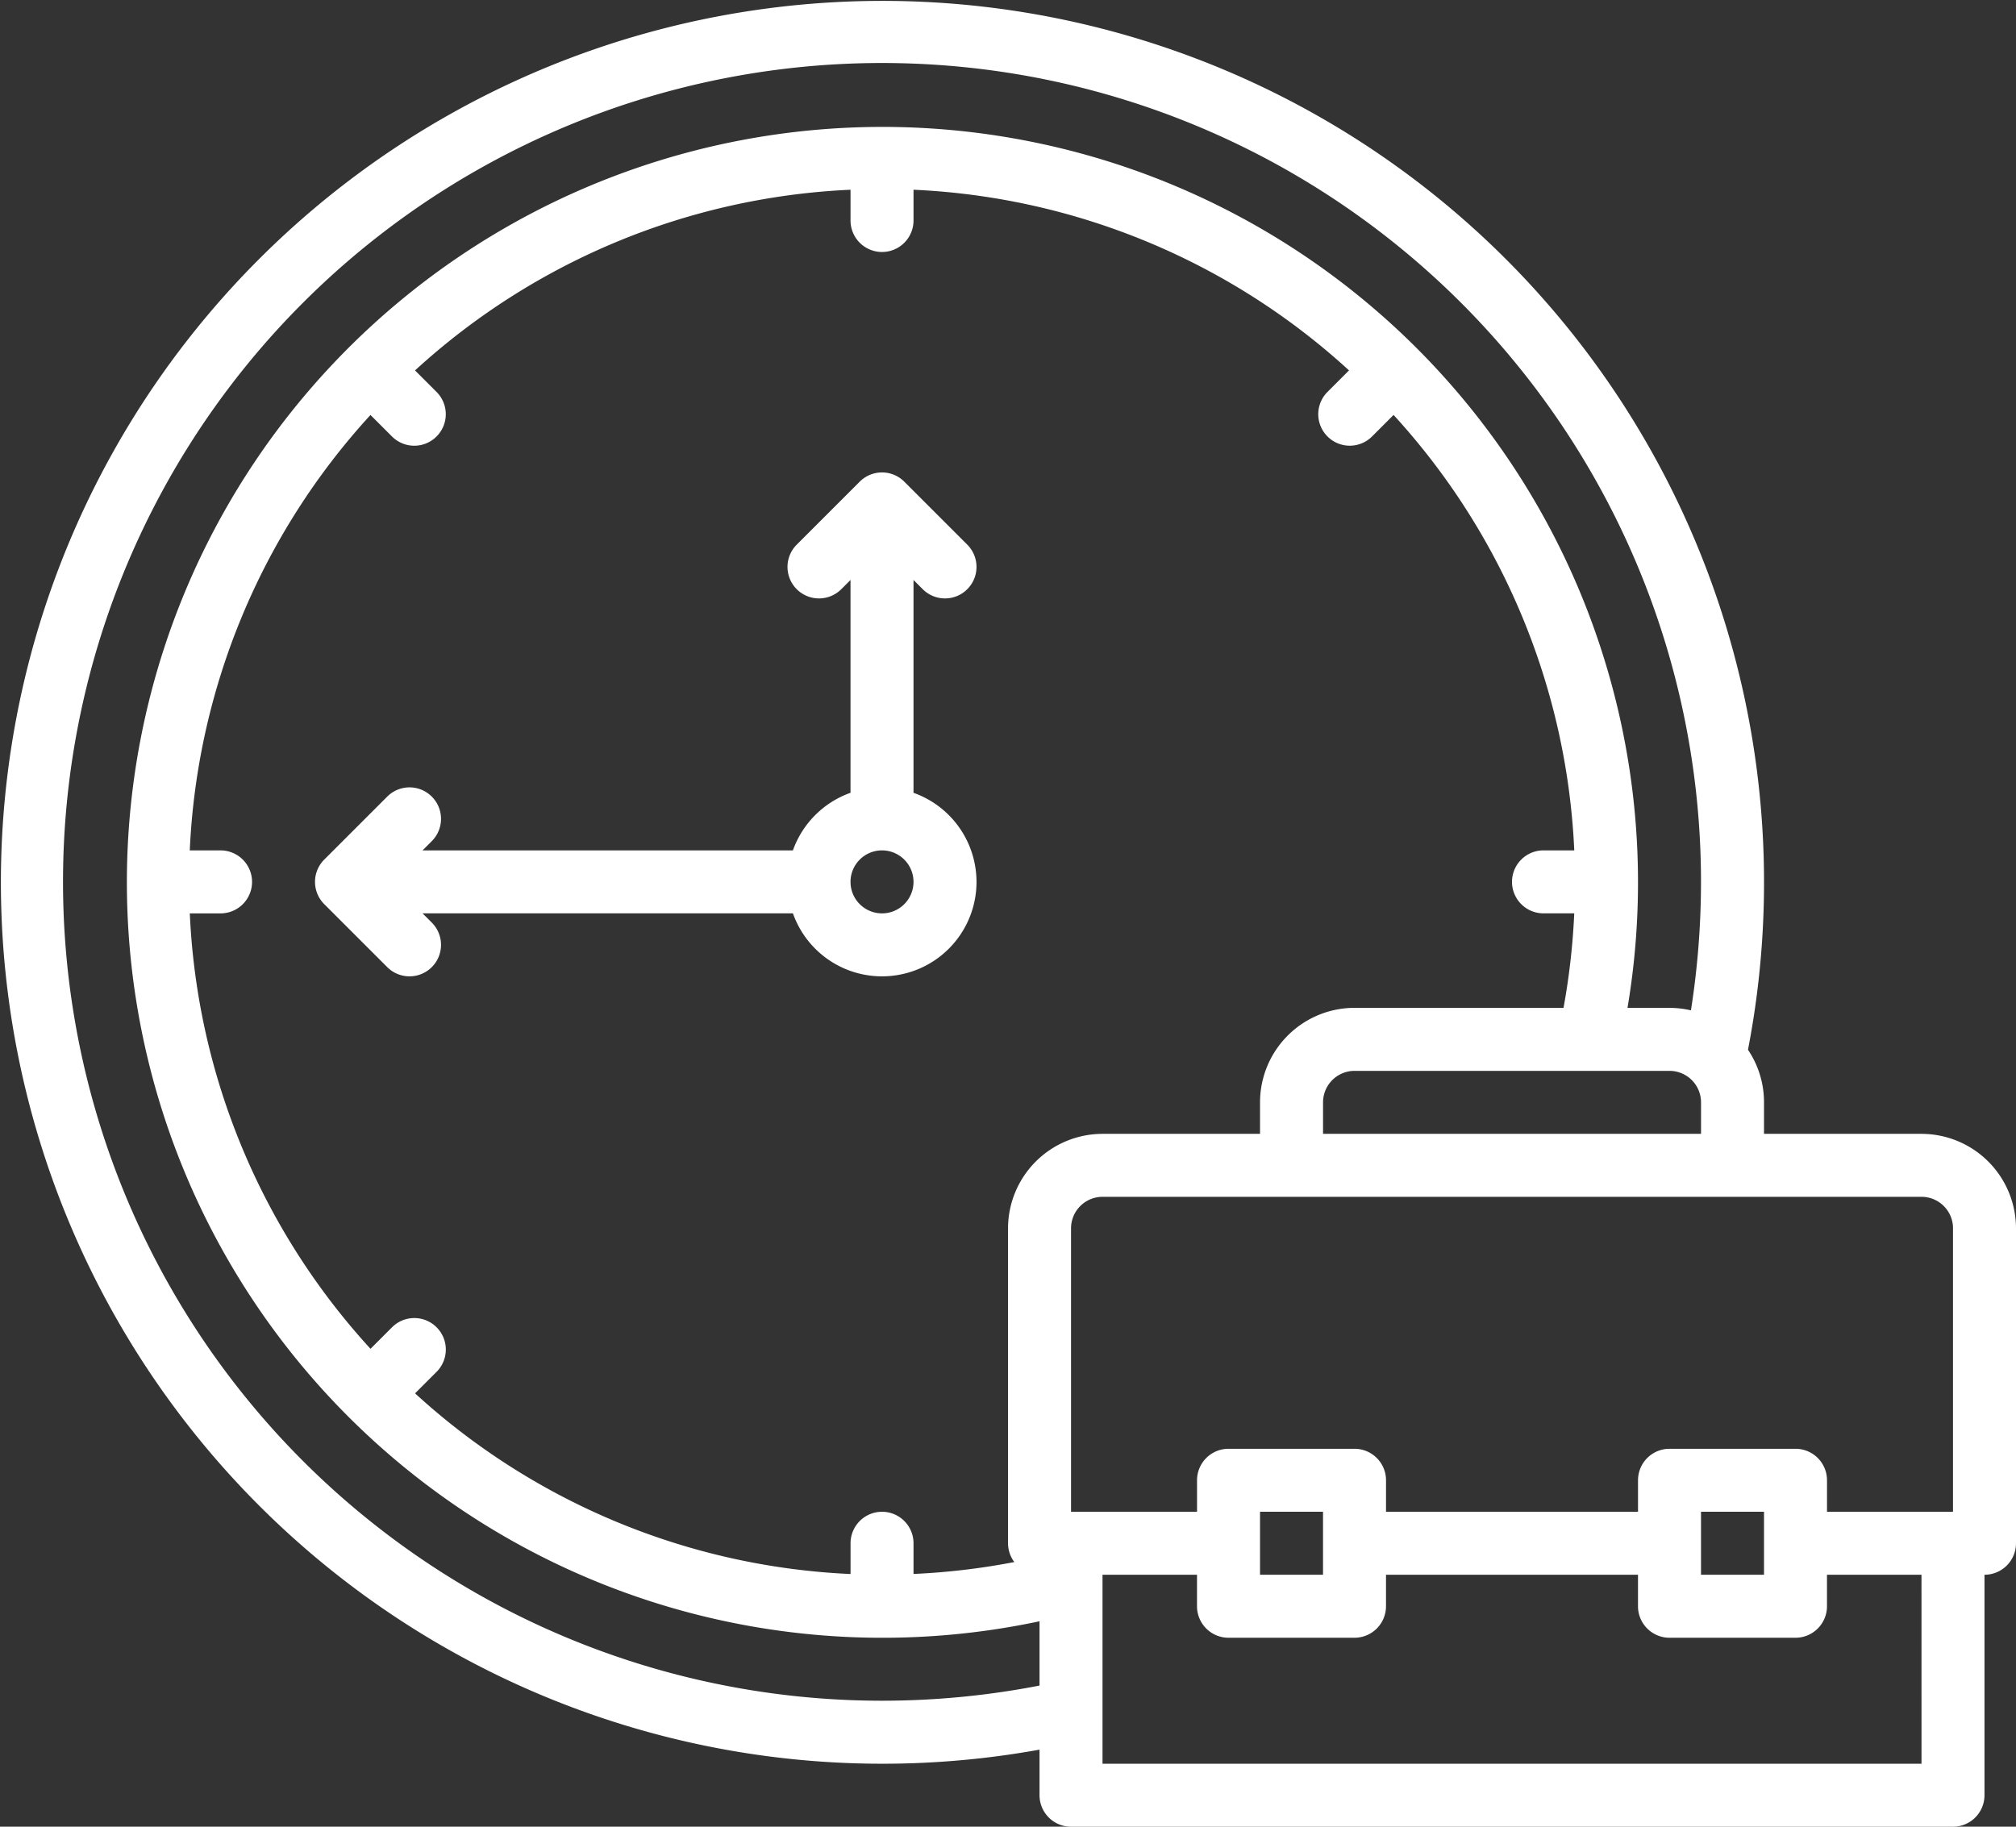
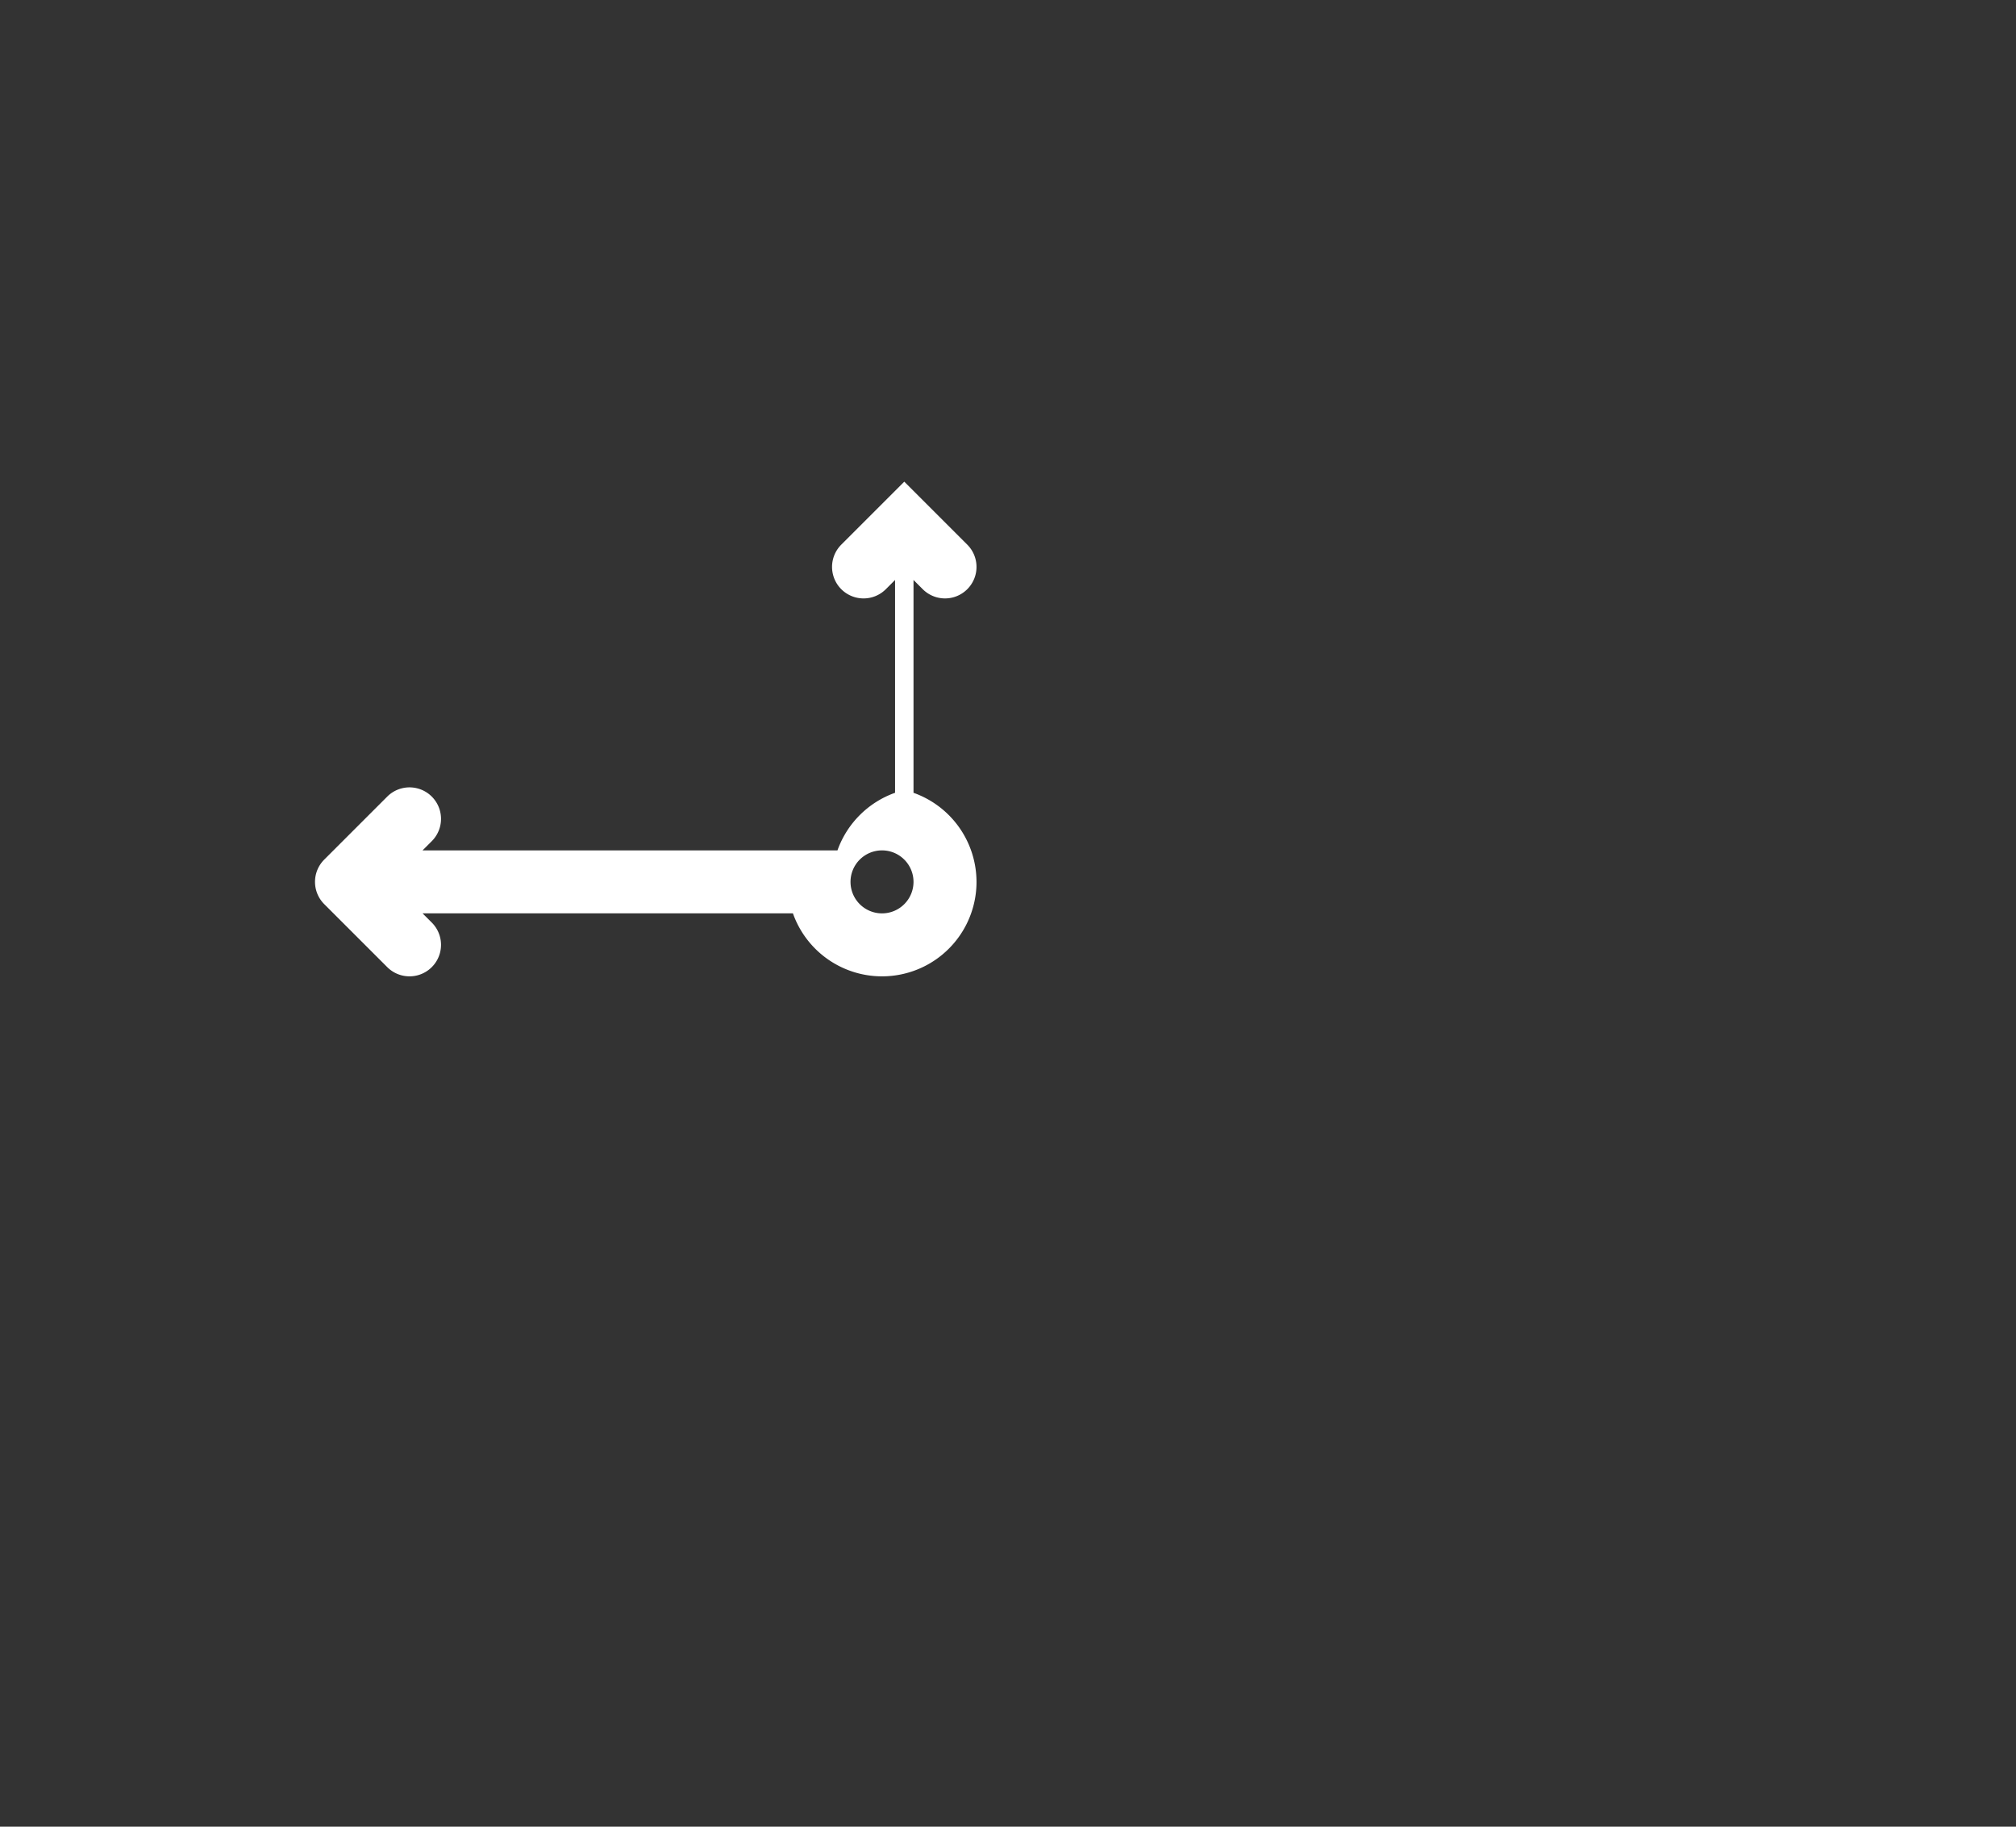
<svg xmlns="http://www.w3.org/2000/svg" width="168.007" height="152.257" viewBox="0 0 168.007 152.257">
  <rect x="0" y="0" width="168.007" height="152.257" fill="#333333" stroke="none" />
  <g id="working-time" transform="translate(0.007 -15.993)">
-     <path id="Path_8547" data-name="Path 8547" d="M135.126,170.126a7.888,7.888,0,0,0-5.25-7.424v-17.74l.769.769a2.625,2.625,0,0,0,3.712-3.713l-5.25-5.25a2.625,2.625,0,0,0-3.713,0l-5.25,5.25a2.625,2.625,0,0,0,3.713,3.713l.769-.769V162.7a7.914,7.914,0,0,0-4.8,4.8H88.962l.769-.769a2.625,2.625,0,0,0-3.713-3.713l-5.25,5.25a2.625,2.625,0,0,0,0,3.713l5.25,5.25a2.625,2.625,0,1,0,3.713-3.713l-.769-.769h30.865a7.875,7.875,0,0,0,15.3-2.625Zm-7.875,2.625a2.625,2.625,0,1,1,2.625-2.625,2.625,2.625,0,0,1-2.625,2.625Z" transform="translate(-53.754 -80.628)" fill="#fff" />
-     <path id="Path_8548" data-name="Path 8548" d="M160.125,110.5H147v-2.625a7.827,7.827,0,0,0-1.336-4.384,73.467,73.467,0,1,0-59.04,58.335v3.8a2.625,2.625,0,0,0,2.625,2.625h73.5a2.625,2.625,0,0,0,2.625-2.625V147.249A2.625,2.625,0,0,0,168,144.624V118.373A7.884,7.884,0,0,0,160.125,110.5Zm2.625,7.875V142h-10.5v-2.625a2.625,2.625,0,0,0-2.625-2.625h-10.5a2.625,2.625,0,0,0-2.625,2.625V142h-21v-2.625a2.625,2.625,0,0,0-2.625-2.625h-10.5a2.625,2.625,0,0,0-2.625,2.625V142h-10.5V118.373a2.628,2.628,0,0,1,2.625-2.625h68.252a2.628,2.628,0,0,1,2.625,2.625ZM147,142v5.25h-5.25V142Zm-36.751,0v5.25H105V142ZM73.5,142a2.625,2.625,0,0,0-2.625,2.625v2.563a57.53,57.53,0,0,1-36.292-15.058l1.794-1.794a2.625,2.625,0,0,0-3.713-3.713l-1.794,1.794a57.53,57.53,0,0,1-15.06-36.293h2.563a2.625,2.625,0,1,0,0-5.25H15.808A57.531,57.531,0,0,1,30.867,50.581l1.794,1.794a2.625,2.625,0,1,0,3.713-3.713l-1.794-1.794a57.53,57.53,0,0,1,36.293-15.06v2.563a2.625,2.625,0,1,0,5.25,0V31.808a57.53,57.53,0,0,1,36.293,15.058l-1.794,1.794a2.625,2.625,0,1,0,3.713,3.713l1.794-1.794a57.531,57.531,0,0,1,15.058,36.293h-2.563a2.625,2.625,0,1,0,0,5.25h2.561a58.1,58.1,0,0,1-.893,7.875H112.874A7.884,7.884,0,0,0,105,107.873V110.5H91.873A7.884,7.884,0,0,0,84,118.373v26.251a2.609,2.609,0,0,0,.523,1.567,57.97,57.97,0,0,1-8.4.992v-2.559A2.625,2.625,0,0,0,73.5,142Zm36.751-31.5v-2.625a2.628,2.628,0,0,1,2.625-2.625h26.251a2.628,2.628,0,0,1,2.625,2.625V110.5ZM73.5,157.749A68.252,68.252,0,1,1,141.749,89.5a69.02,69.02,0,0,1-.839,10.707,7.857,7.857,0,0,0-1.786-.207h-3.5a62.966,62.966,0,1,0-49,51.127l0,5.359A68.8,68.8,0,0,1,73.5,157.749ZM160.125,163H91.873v-15.75h7.875v2.625a2.625,2.625,0,0,0,2.625,2.625h10.5a2.625,2.625,0,0,0,2.625-2.625v-2.625h21v2.625a2.625,2.625,0,0,0,2.625,2.625h10.5a2.625,2.625,0,0,0,2.625-2.625v-2.625h7.875Z" fill="#fff" />
+     <path id="Path_8547" data-name="Path 8547" d="M135.126,170.126a7.888,7.888,0,0,0-5.25-7.424v-17.74l.769.769a2.625,2.625,0,0,0,3.712-3.713l-5.25-5.25l-5.25,5.25a2.625,2.625,0,0,0,3.713,3.713l.769-.769V162.7a7.914,7.914,0,0,0-4.8,4.8H88.962l.769-.769a2.625,2.625,0,0,0-3.713-3.713l-5.25,5.25a2.625,2.625,0,0,0,0,3.713l5.25,5.25a2.625,2.625,0,1,0,3.713-3.713l-.769-.769h30.865a7.875,7.875,0,0,0,15.3-2.625Zm-7.875,2.625a2.625,2.625,0,1,1,2.625-2.625,2.625,2.625,0,0,1-2.625,2.625Z" transform="translate(-53.754 -80.628)" fill="#fff" />
  </g>
</svg>